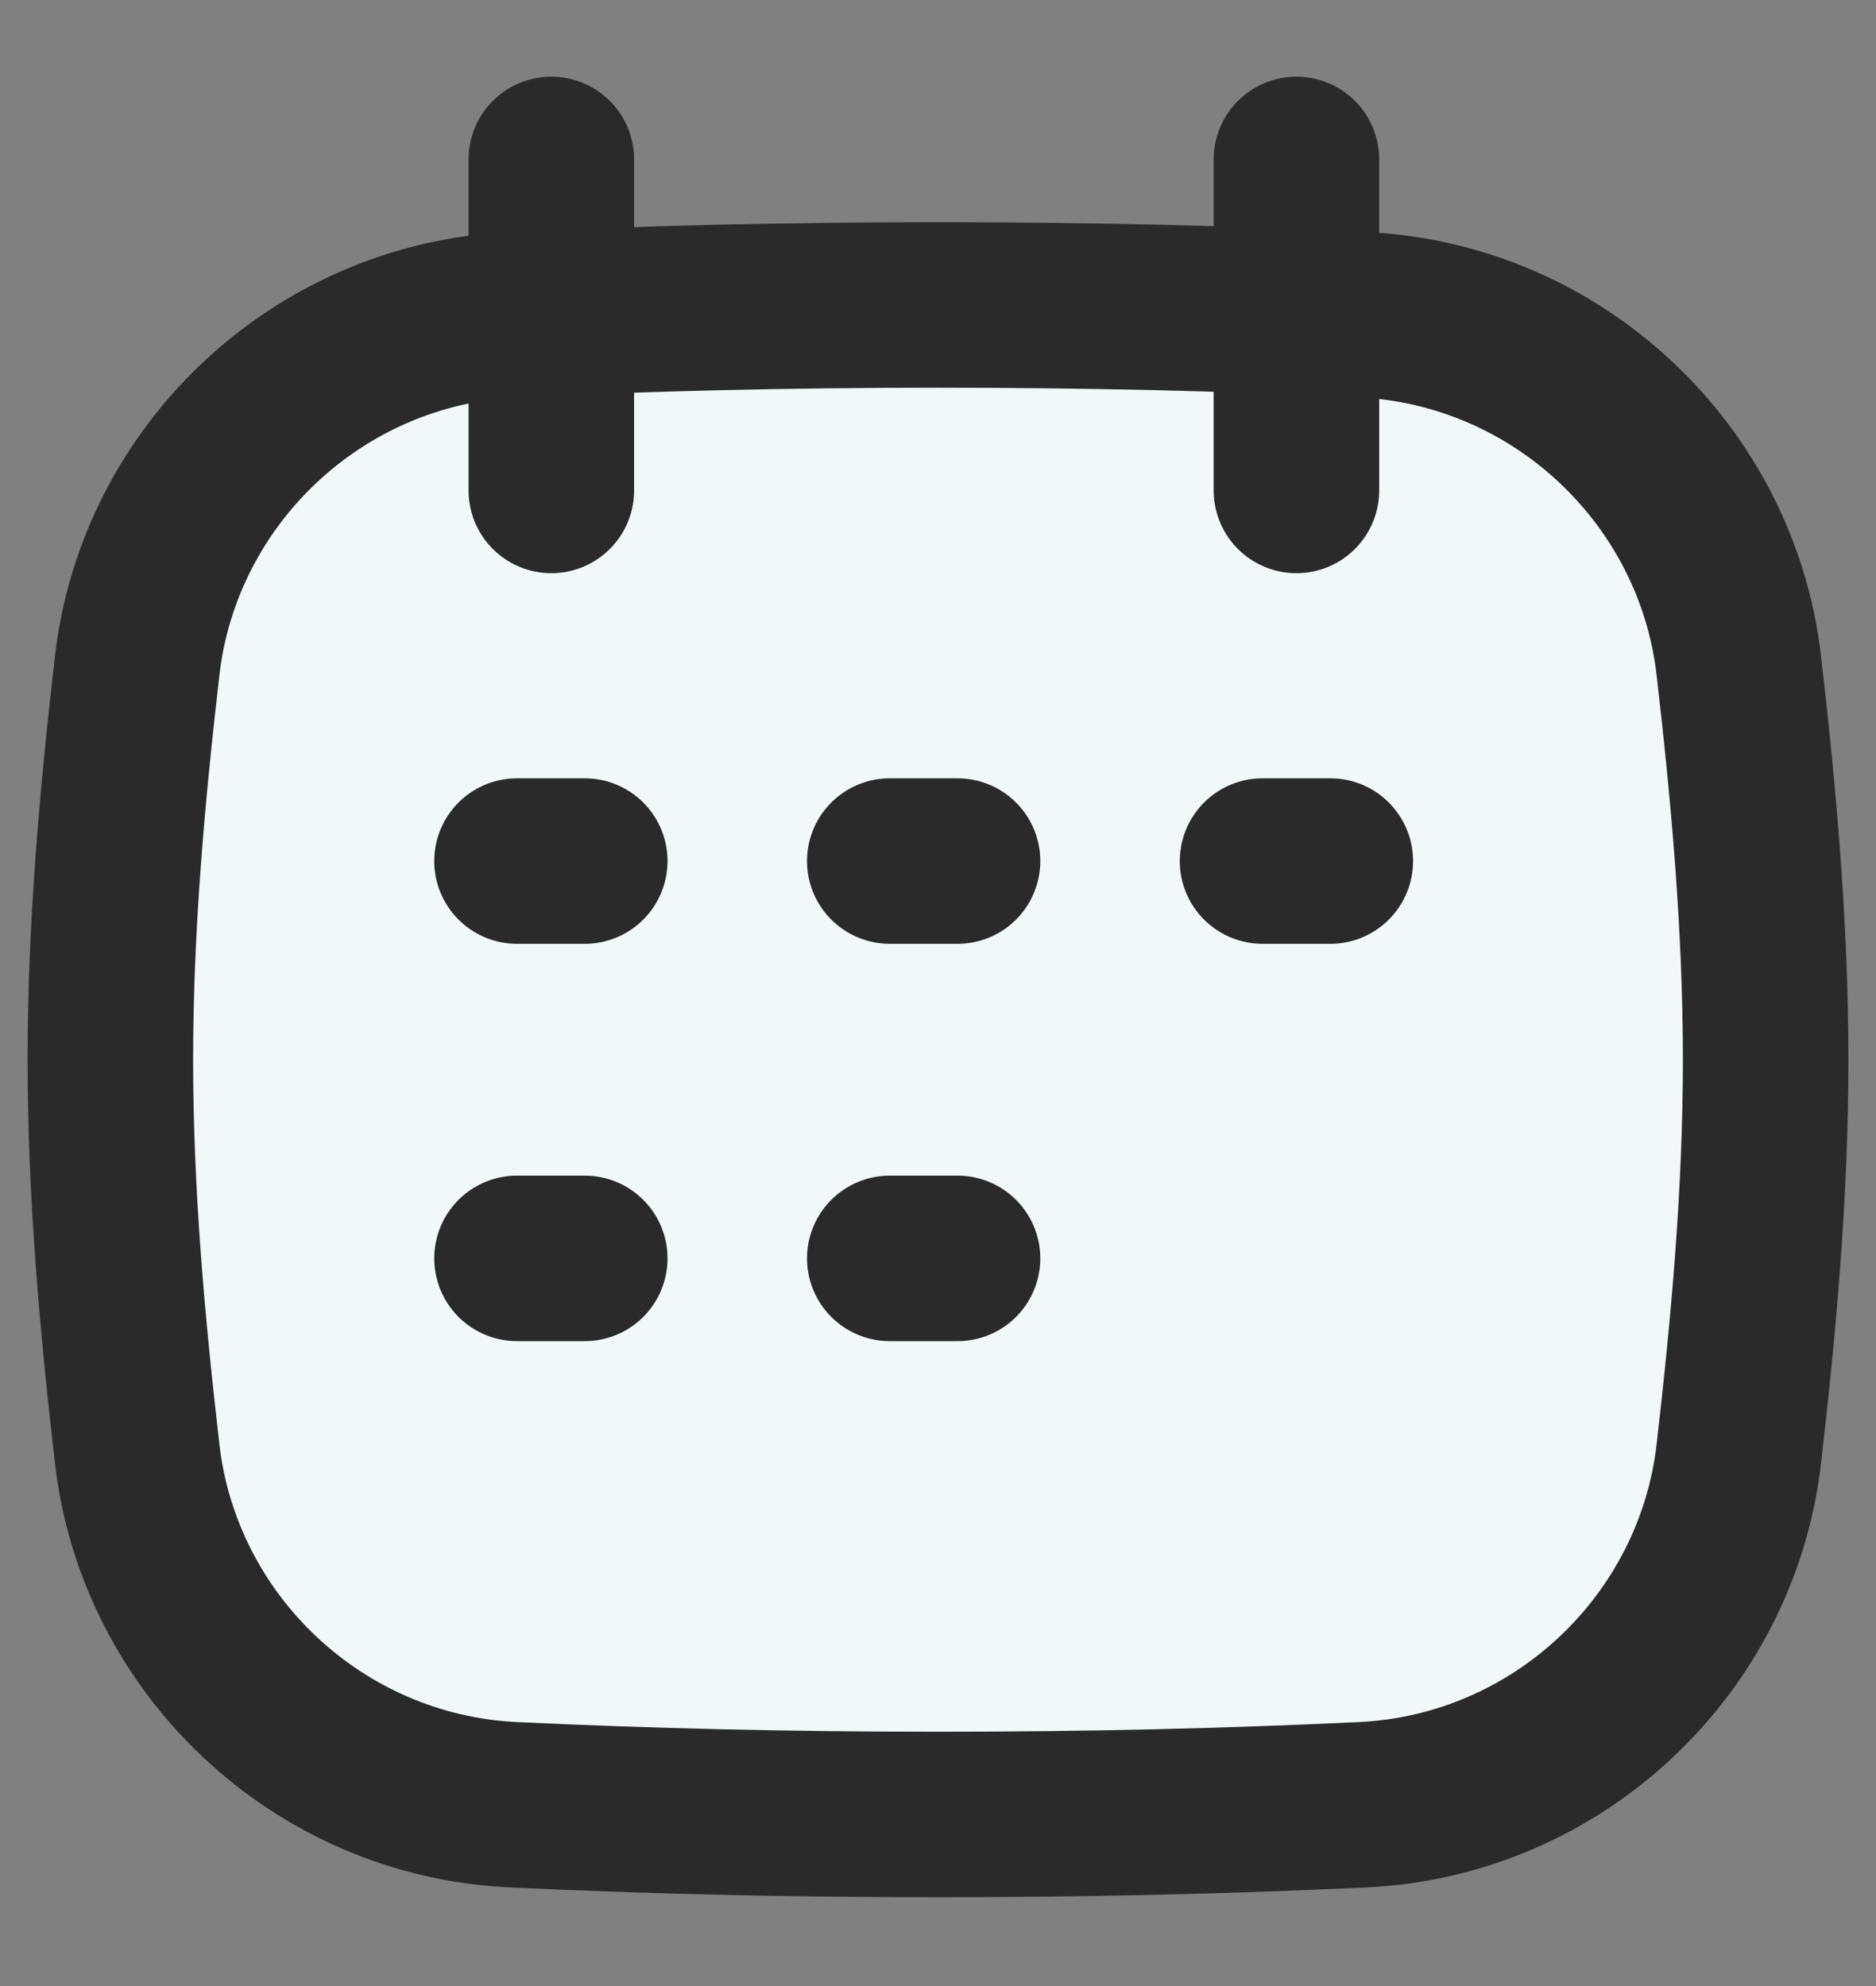
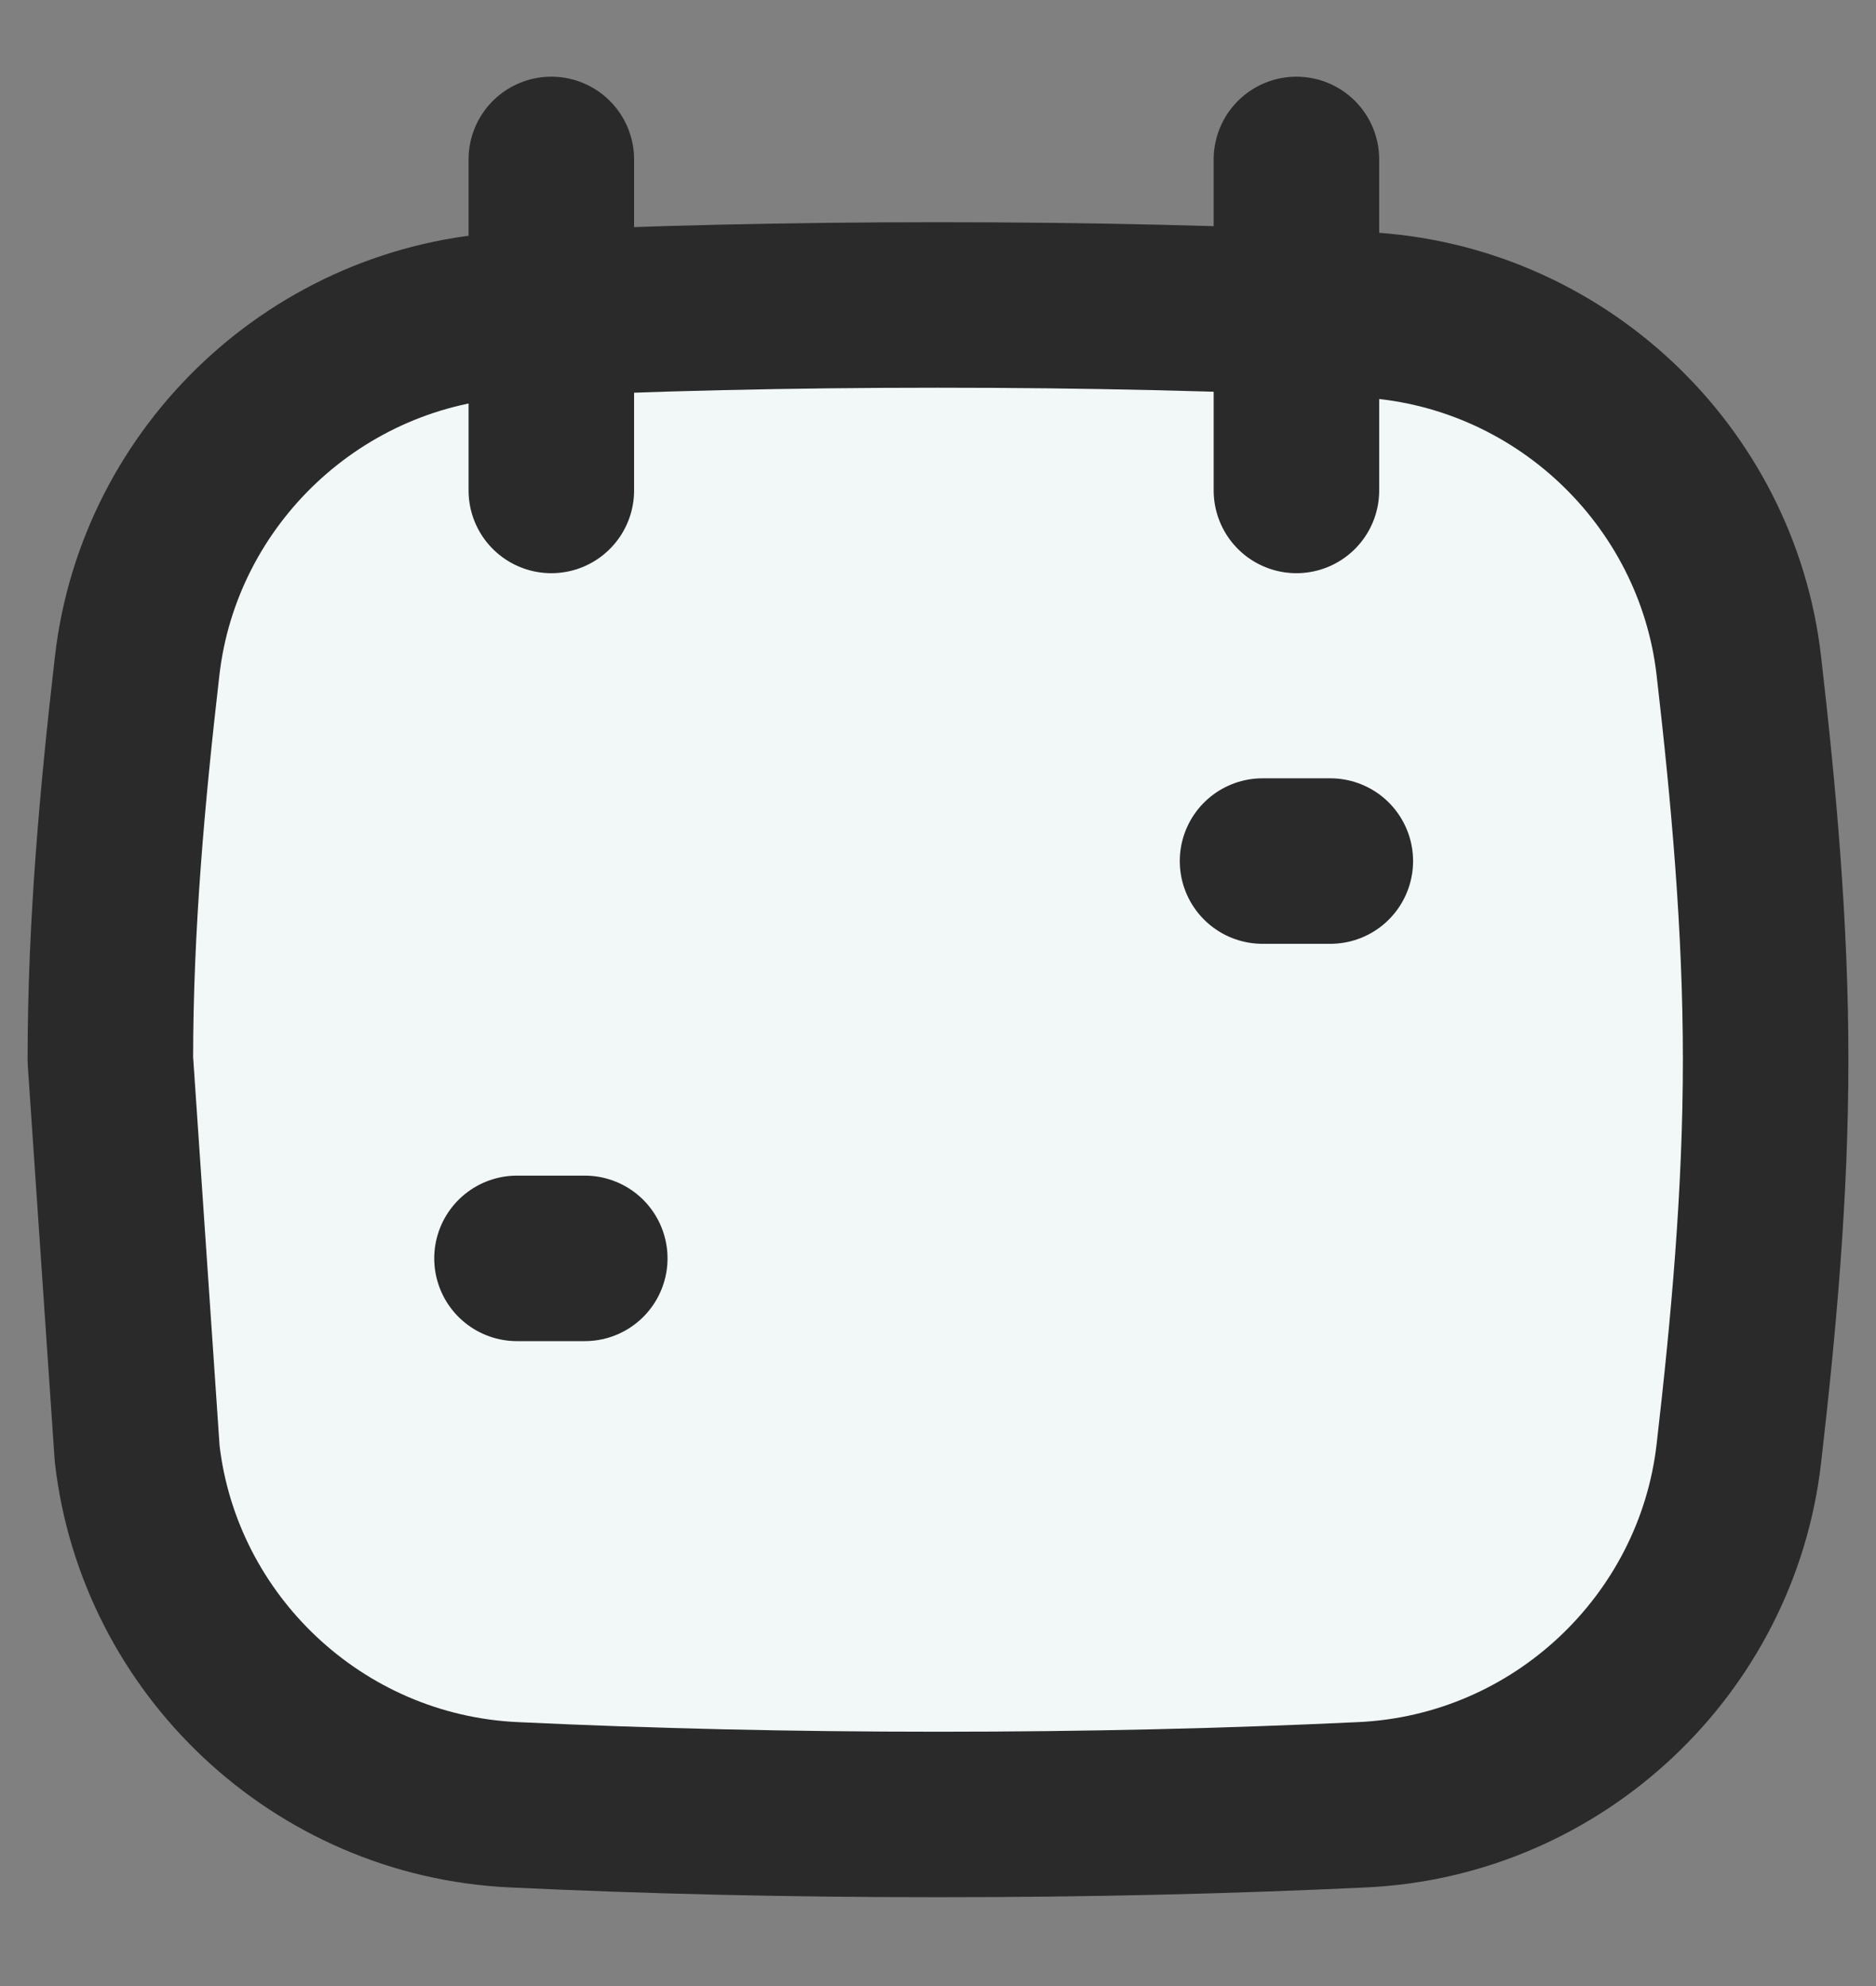
<svg xmlns="http://www.w3.org/2000/svg" width="17" height="18" viewBox="0 0 17 18" fill="none">
  <rect x="0" y="0" width="17" height="18" fill="#808080" stroke="none" />
  <g id="Calendar-Mark--Streamline-Flex.svg">
    <path id="Intersect" d="M1.243 13.175C1.441 14.902 2.878 16.274 4.655 16.357C5.884 16.415 7.138 16.445 8.5 16.445C9.862 16.445 11.117 16.415 12.345 16.357C14.122 16.274 15.559 14.902 15.757 13.175C15.891 12.012 16 10.819 16 9.605C16 8.39 15.891 7.197 15.757 6.034C15.559 4.307 14.122 2.936 12.345 2.852C11.117 2.794 9.862 2.764 8.5 2.764C7.138 2.764 5.884 2.794 4.655 2.852C2.878 2.936 1.441 4.307 1.243 6.034C1.109 7.197 1 8.39 1 9.605C1 10.819 1.109 12.012 1.243 13.175Z" fill="#F2F8F8" />
-     <path id="Intersect_2" d="M1.243 13.175C1.441 14.902 2.878 16.274 4.655 16.357C5.884 16.415 7.138 16.445 8.5 16.445C9.862 16.445 11.117 16.415 12.345 16.357C14.122 16.274 15.559 14.902 15.757 13.175C15.891 12.012 16 10.819 16 9.605C16 8.39 15.891 7.197 15.757 6.034C15.559 4.307 14.122 2.936 12.345 2.852C11.117 2.794 9.862 2.764 8.5 2.764C7.138 2.764 5.884 2.794 4.655 2.852C2.878 2.936 1.441 4.307 1.243 6.034C1.109 7.197 1 8.39 1 9.605C1 10.819 1.109 12.012 1.243 13.175Z" stroke="#2A2A2A" stroke-width="1.5" stroke-linecap="round" stroke-linejoin="round" />
+     <path id="Intersect_2" d="M1.243 13.175C1.441 14.902 2.878 16.274 4.655 16.357C5.884 16.415 7.138 16.445 8.5 16.445C9.862 16.445 11.117 16.415 12.345 16.357C14.122 16.274 15.559 14.902 15.757 13.175C15.891 12.012 16 10.819 16 9.605C16 8.39 15.891 7.197 15.757 6.034C15.559 4.307 14.122 2.936 12.345 2.852C11.117 2.794 9.862 2.764 8.5 2.764C7.138 2.764 5.884 2.794 4.655 2.852C2.878 2.936 1.441 4.307 1.243 6.034C1.109 7.197 1 8.39 1 9.605Z" stroke="#2A2A2A" stroke-width="1.5" stroke-linecap="round" stroke-linejoin="round" />
    <path id="Line 3" d="M4.996 1.445V4.445" stroke="#2A2A2A" stroke-width="1.5" stroke-linecap="round" stroke-linejoin="round" />
    <path id="Line 4" d="M11.748 1.445V4.445" stroke="#2A2A2A" stroke-width="1.5" stroke-linecap="round" stroke-linejoin="round" />
-     <path id="Vector" d="M4.685 7.804H5.299" stroke="#2A2A2A" stroke-width="1.5" stroke-linecap="round" stroke-linejoin="round" />
    <path id="Vector_2" d="M4.685 11.405H5.299" stroke="#2A2A2A" stroke-width="1.5" stroke-linecap="round" stroke-linejoin="round" />
-     <path id="Vector_3" d="M8.063 7.804H8.677" stroke="#2A2A2A" stroke-width="1.5" stroke-linecap="round" stroke-linejoin="round" />
    <path id="Vector_4" d="M11.441 7.804H12.055" stroke="#2A2A2A" stroke-width="1.5" stroke-linecap="round" stroke-linejoin="round" />
-     <path id="Vector_5" d="M8.063 11.405H8.677" stroke="#2A2A2A" stroke-width="1.5" stroke-linecap="round" stroke-linejoin="round" />
  </g>
</svg>